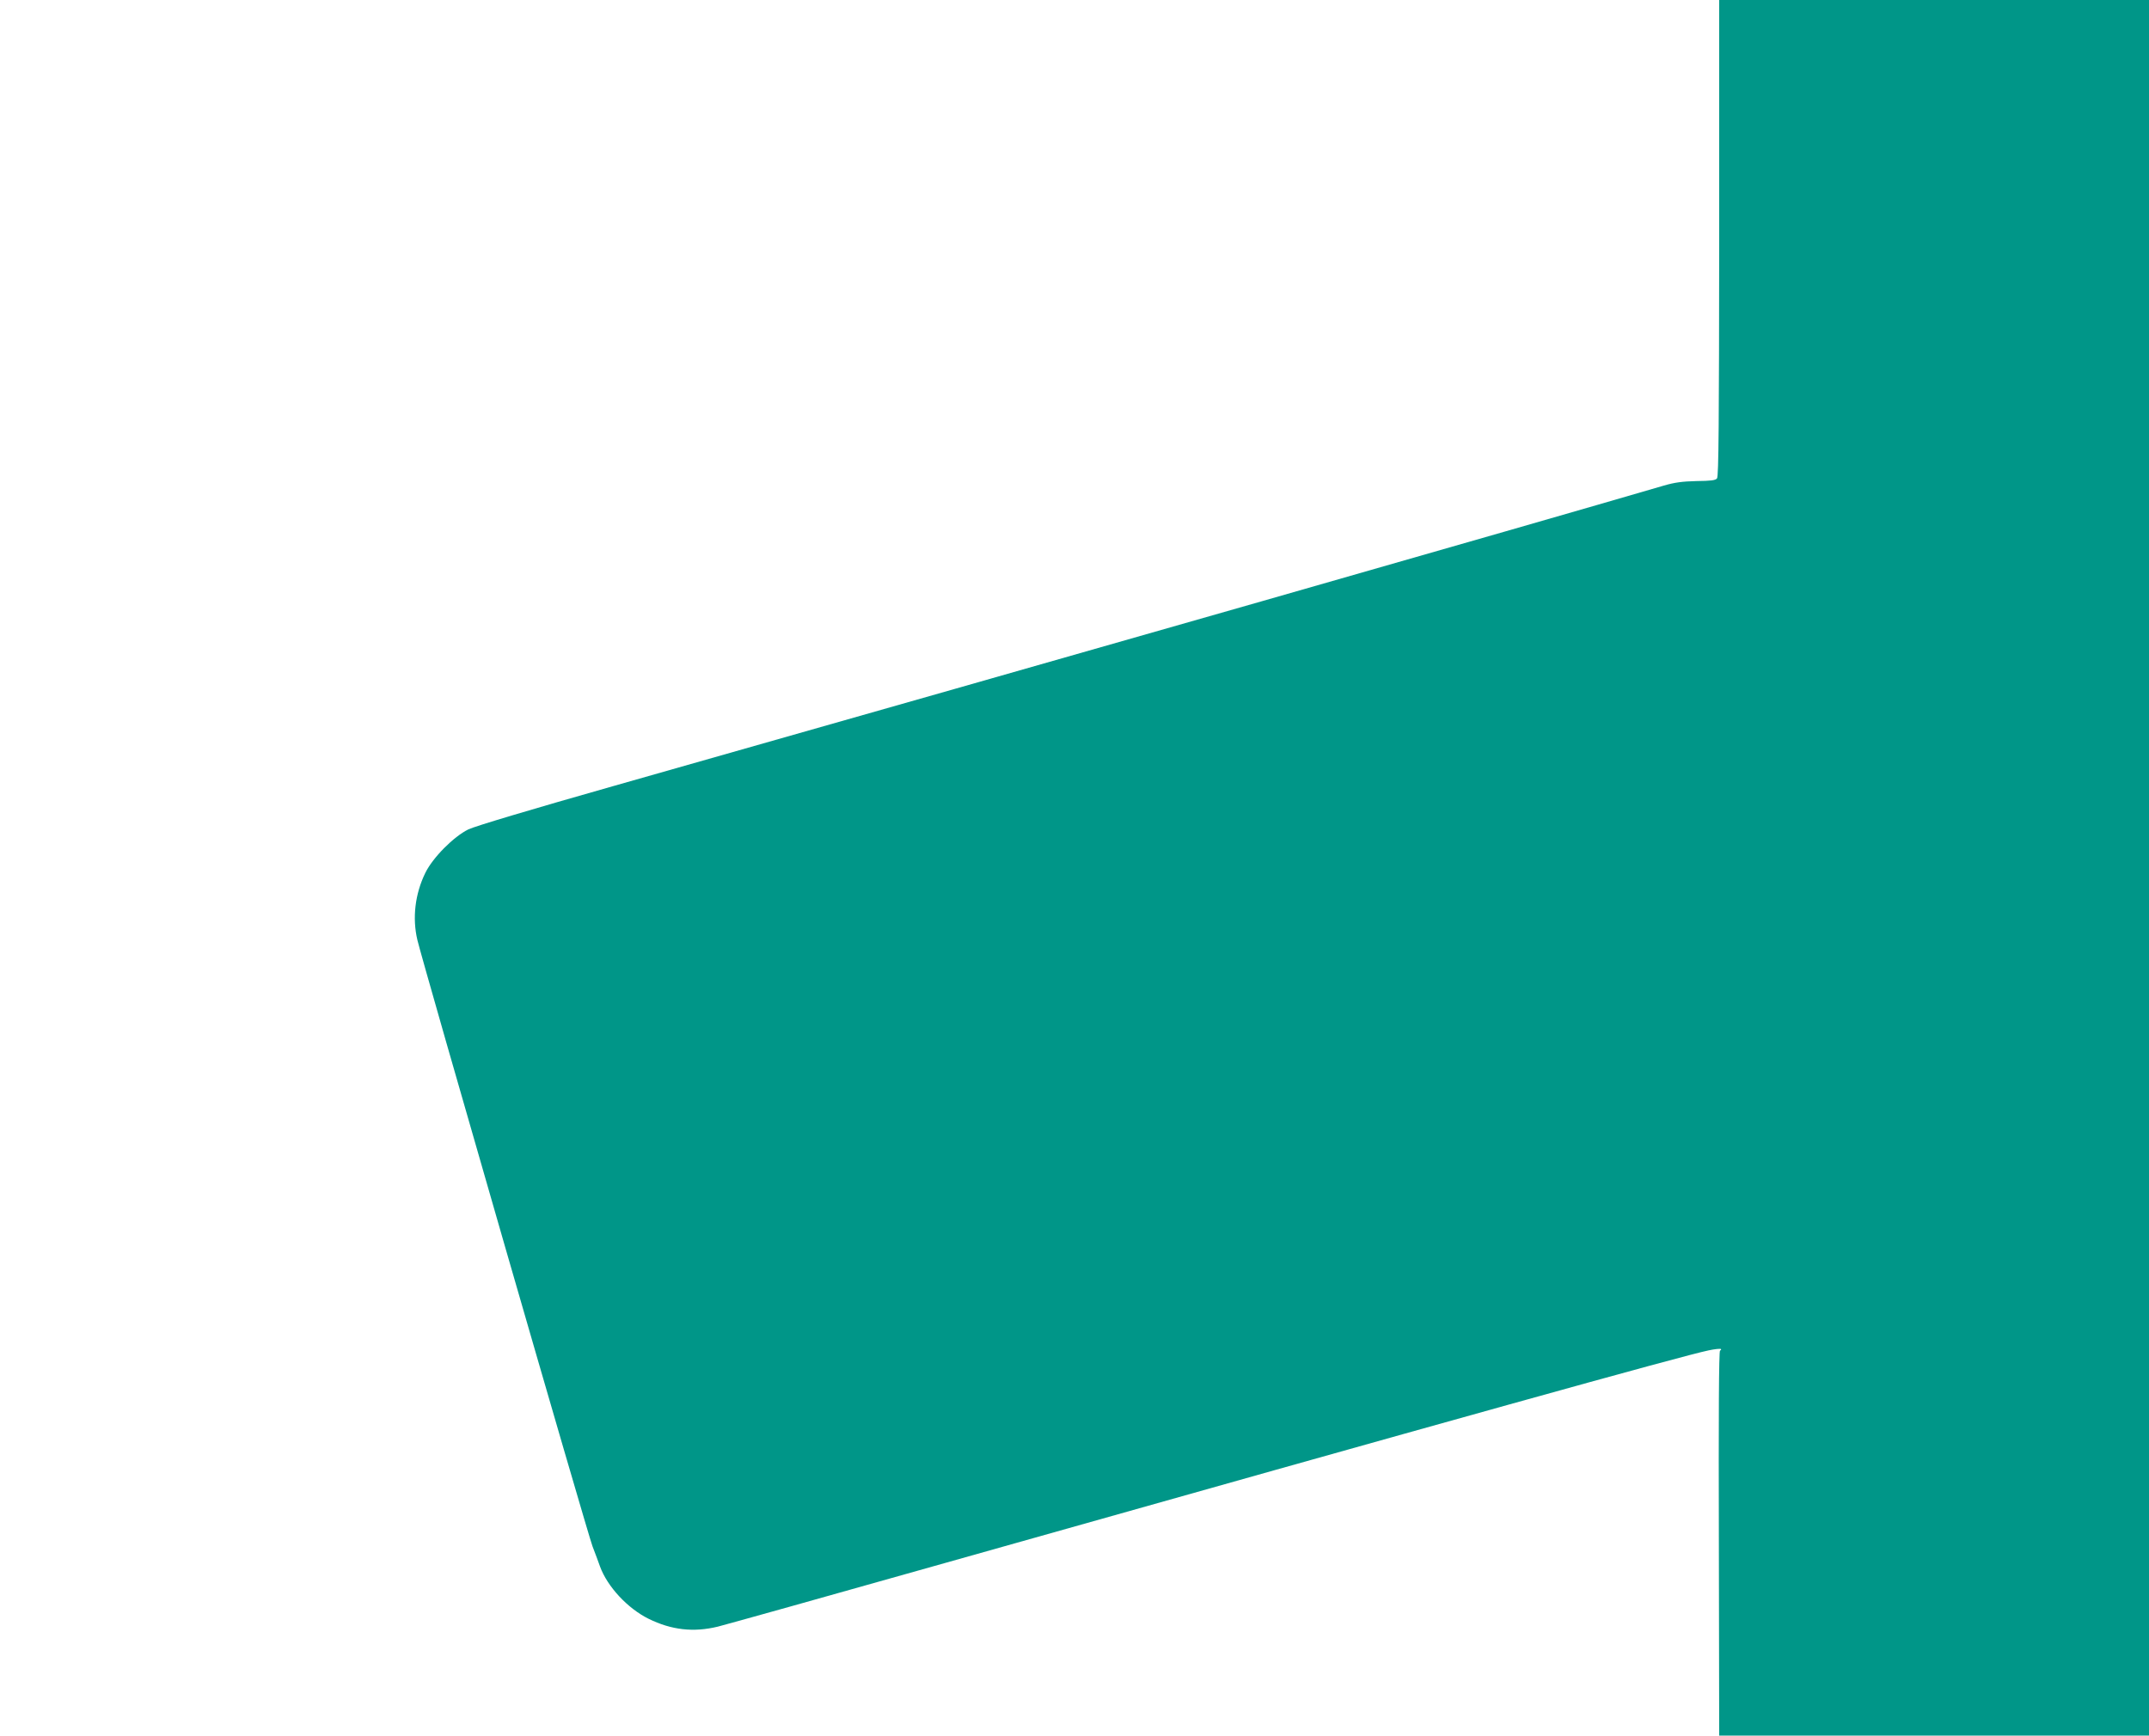
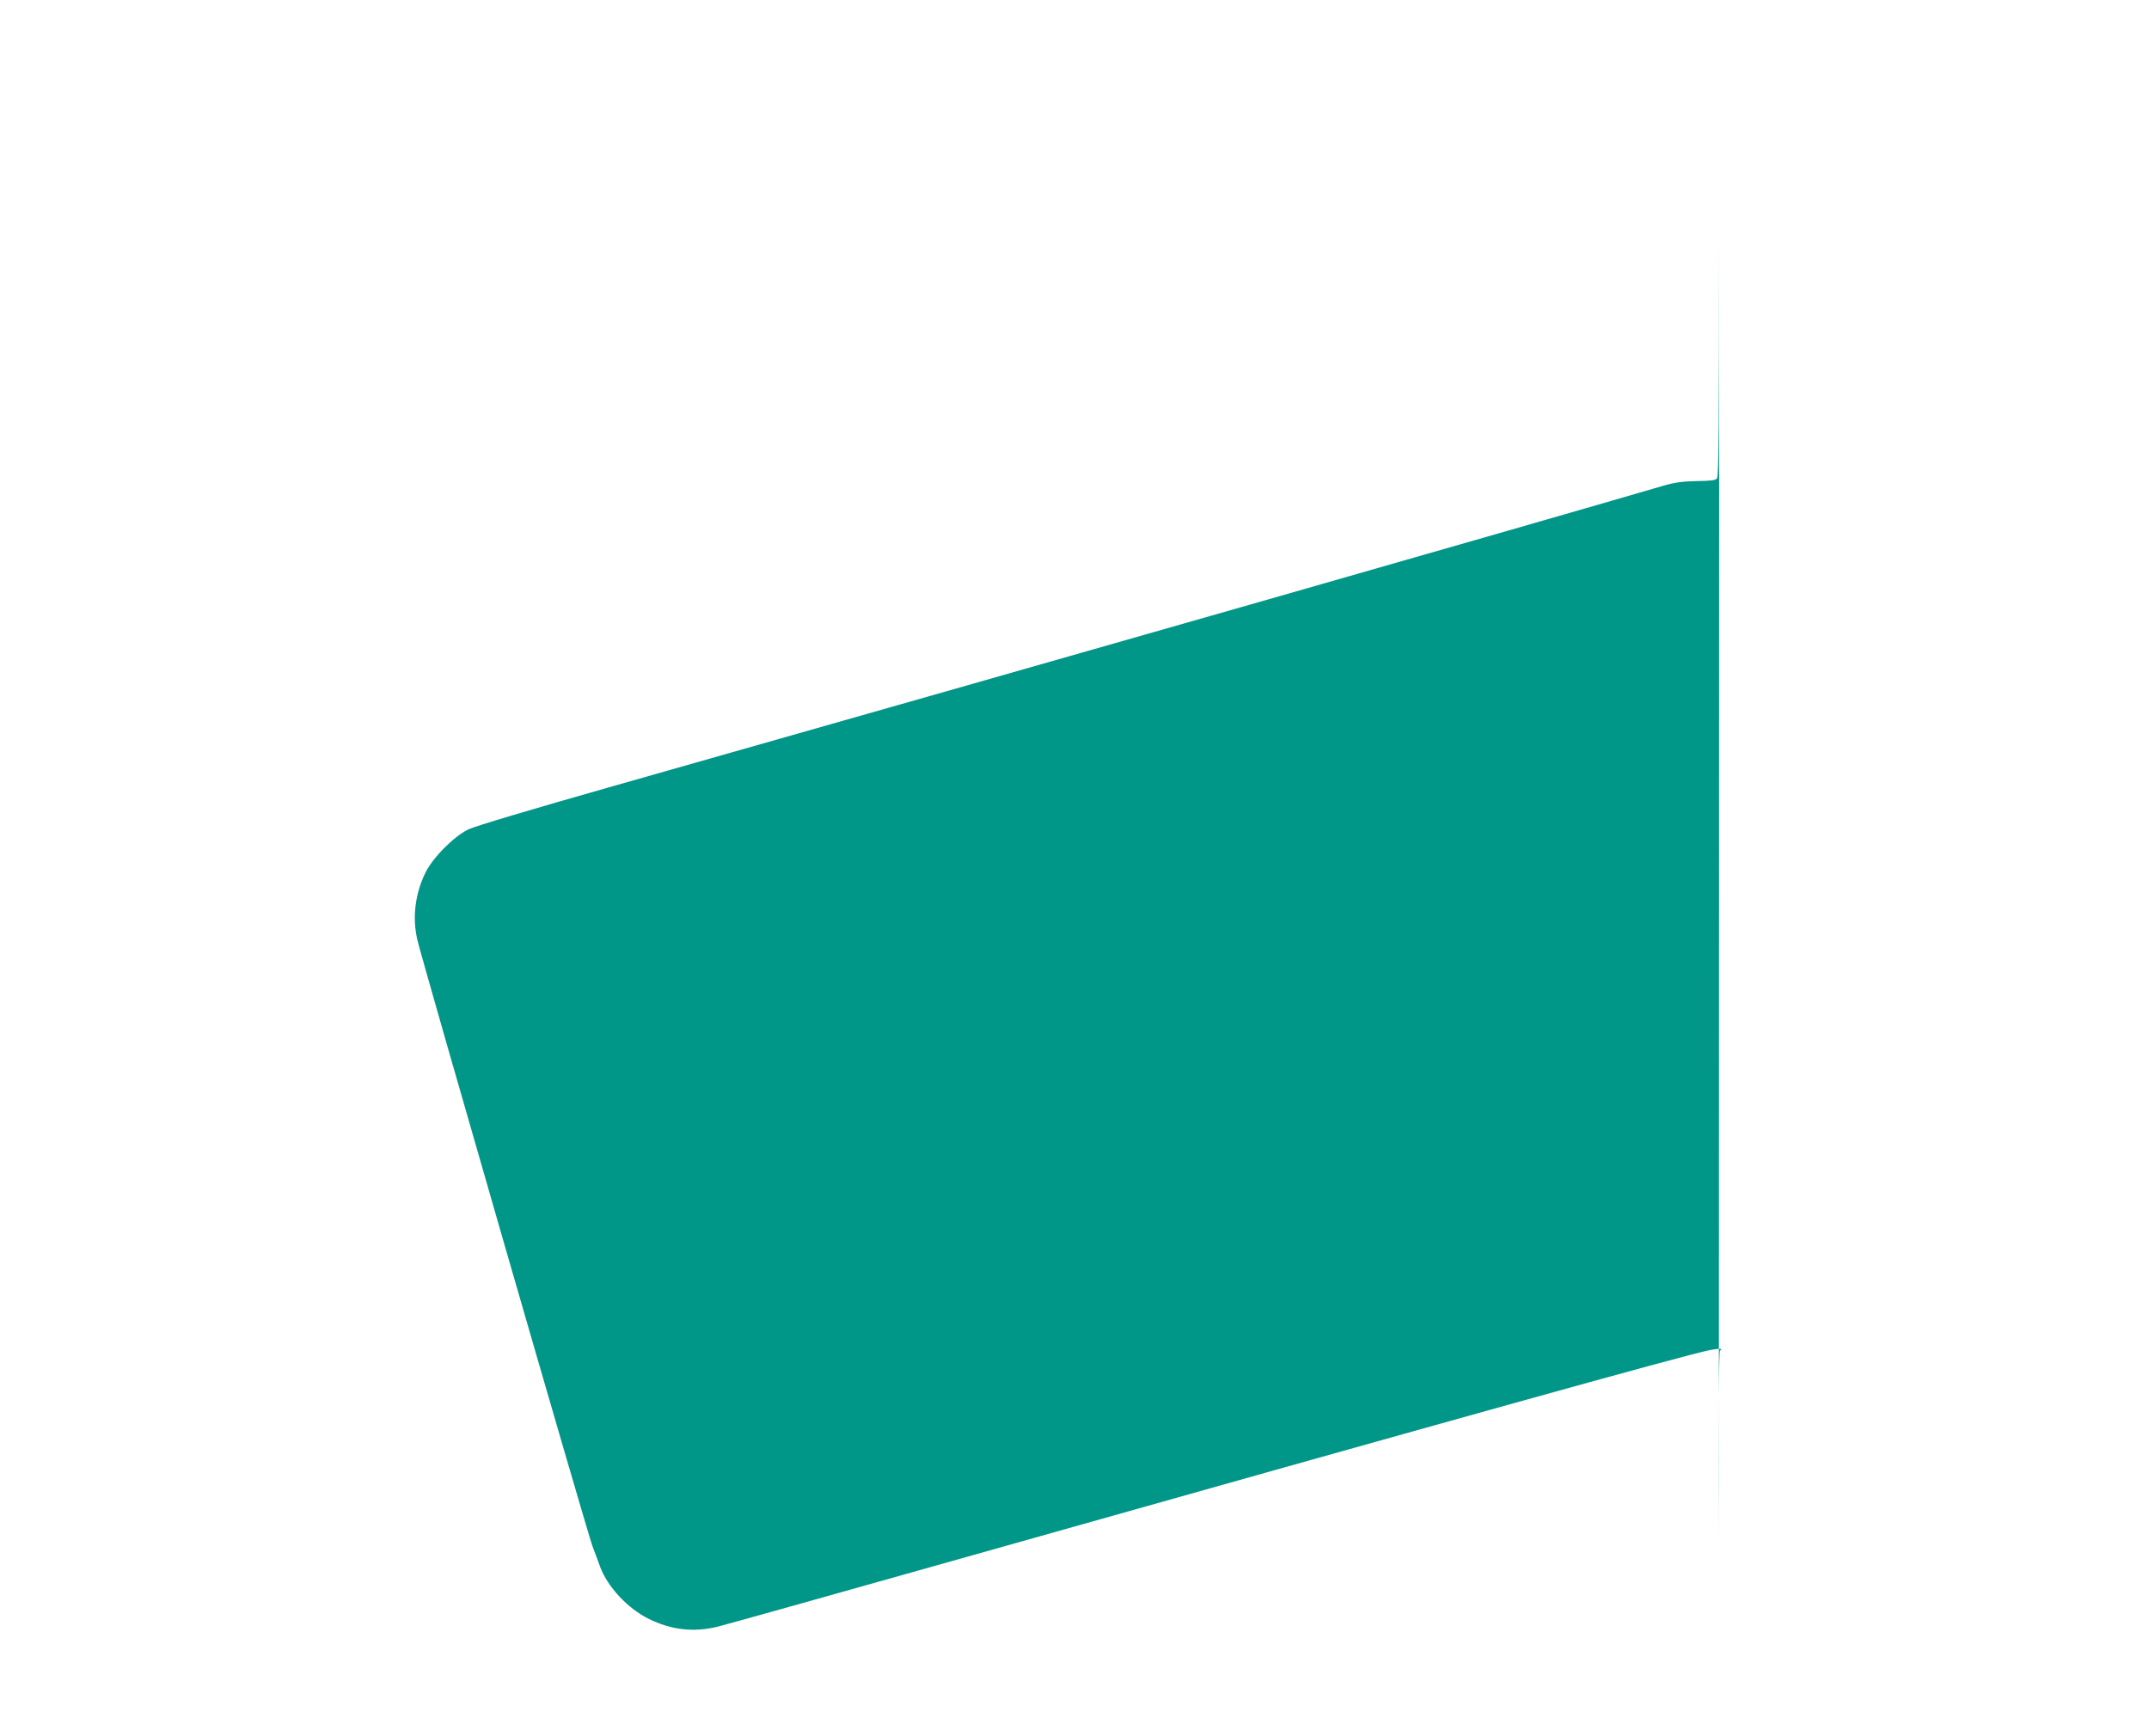
<svg xmlns="http://www.w3.org/2000/svg" version="1.0" width="1280pt" height="1034pt" viewBox="0 0 1280 1034" preserveAspectRatio="xMidYMid meet">
  <g transform="translate(0,1034) scale(0.1,-0.1)" fill="#009688" stroke="none">
-     <path d="M10240 8923 c-1 -1099 -3 -1421 -13 -1433 -9 -12 -38 -15 -122 -16 -84 -2 -130 -8 -195 -27 -838 -245 -3466 -997 -6260 -1791 -493 -140 -820 -238 -860 -257 -88 -43 -213 -169 -257 -260 -61 -125 -78 -268 -47 -399 31 -132 1015 -3541 1043 -3612 15 -40 36 -94 45 -121 44 -120 164 -249 289 -311 136 -67 267 -82 412 -47 44 11 656 182 1360 381 3033 856 4383 1232 4542 1265 37 8 70 11 73 8 3 -3 1 -7 -5 -9 -7 -3 -9 -392 -7 -1149 l2 -1145 1280 0 1280 0 0 5170 0 5170 -1280 0 -1280 0 0 -1417z" />
+     <path d="M10240 8923 c-1 -1099 -3 -1421 -13 -1433 -9 -12 -38 -15 -122 -16 -84 -2 -130 -8 -195 -27 -838 -245 -3466 -997 -6260 -1791 -493 -140 -820 -238 -860 -257 -88 -43 -213 -169 -257 -260 -61 -125 -78 -268 -47 -399 31 -132 1015 -3541 1043 -3612 15 -40 36 -94 45 -121 44 -120 164 -249 289 -311 136 -67 267 -82 412 -47 44 11 656 182 1360 381 3033 856 4383 1232 4542 1265 37 8 70 11 73 8 3 -3 1 -7 -5 -9 -7 -3 -9 -392 -7 -1149 z" />
  </g>
</svg>